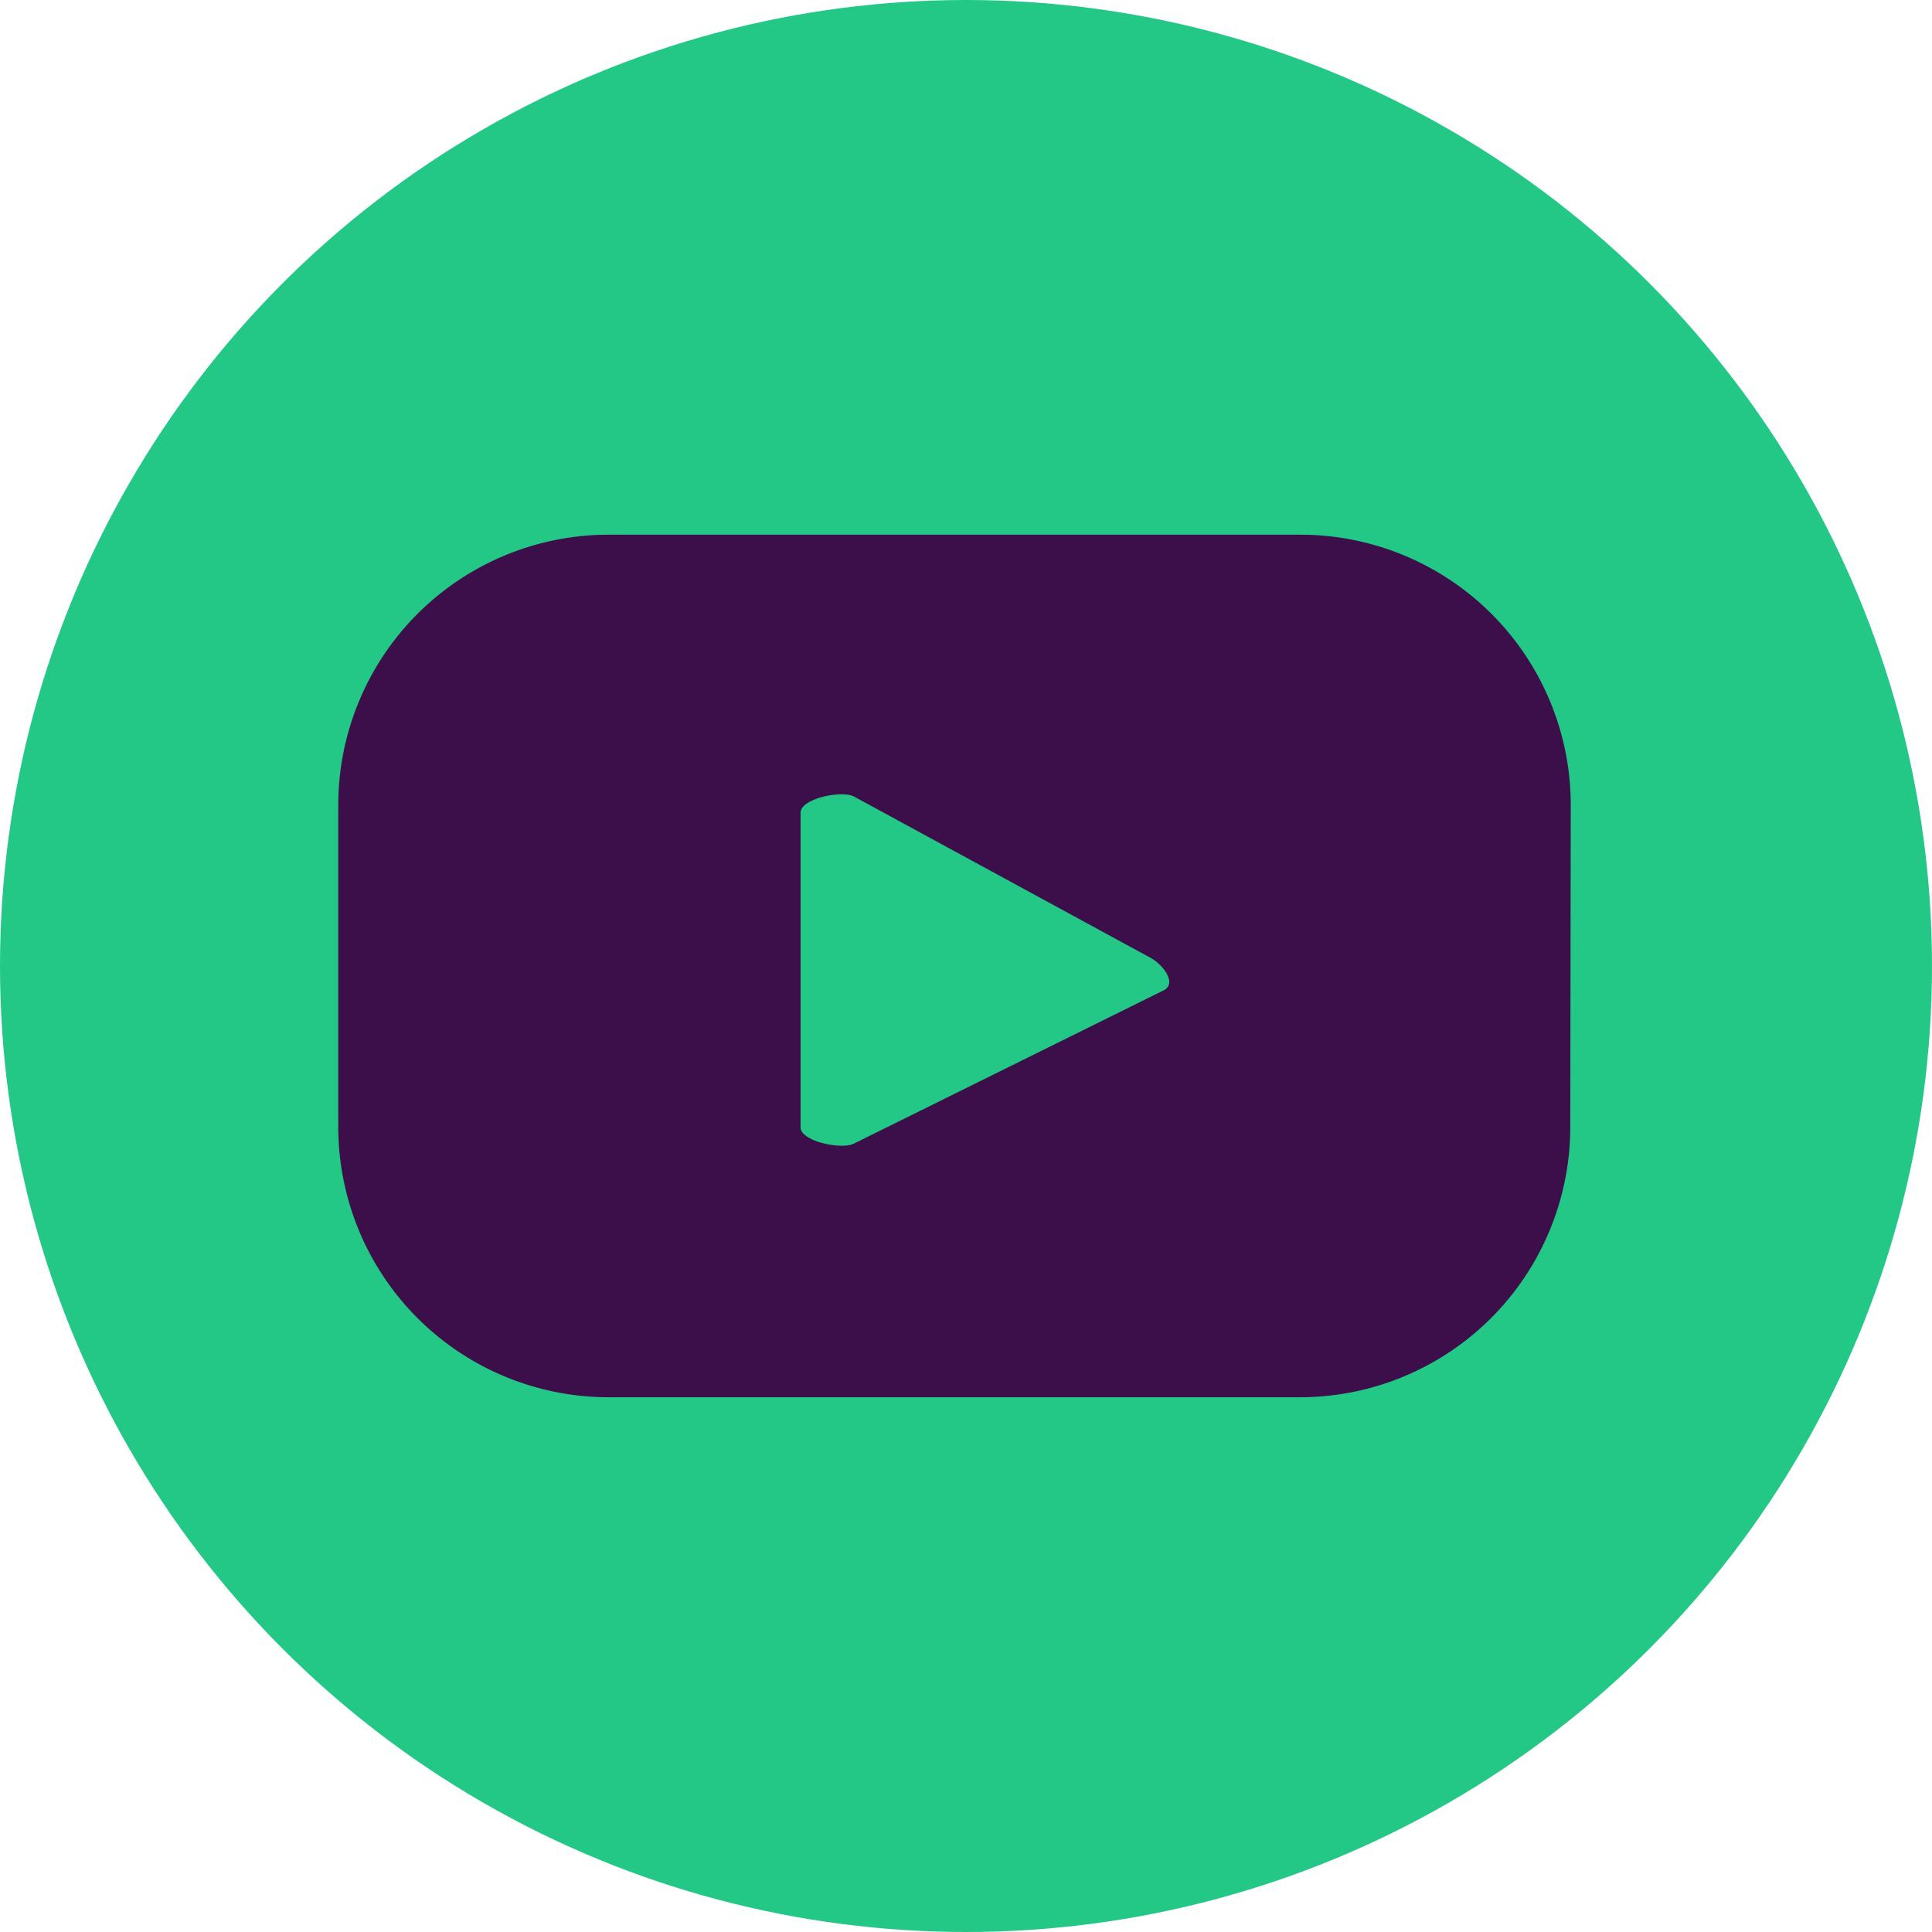
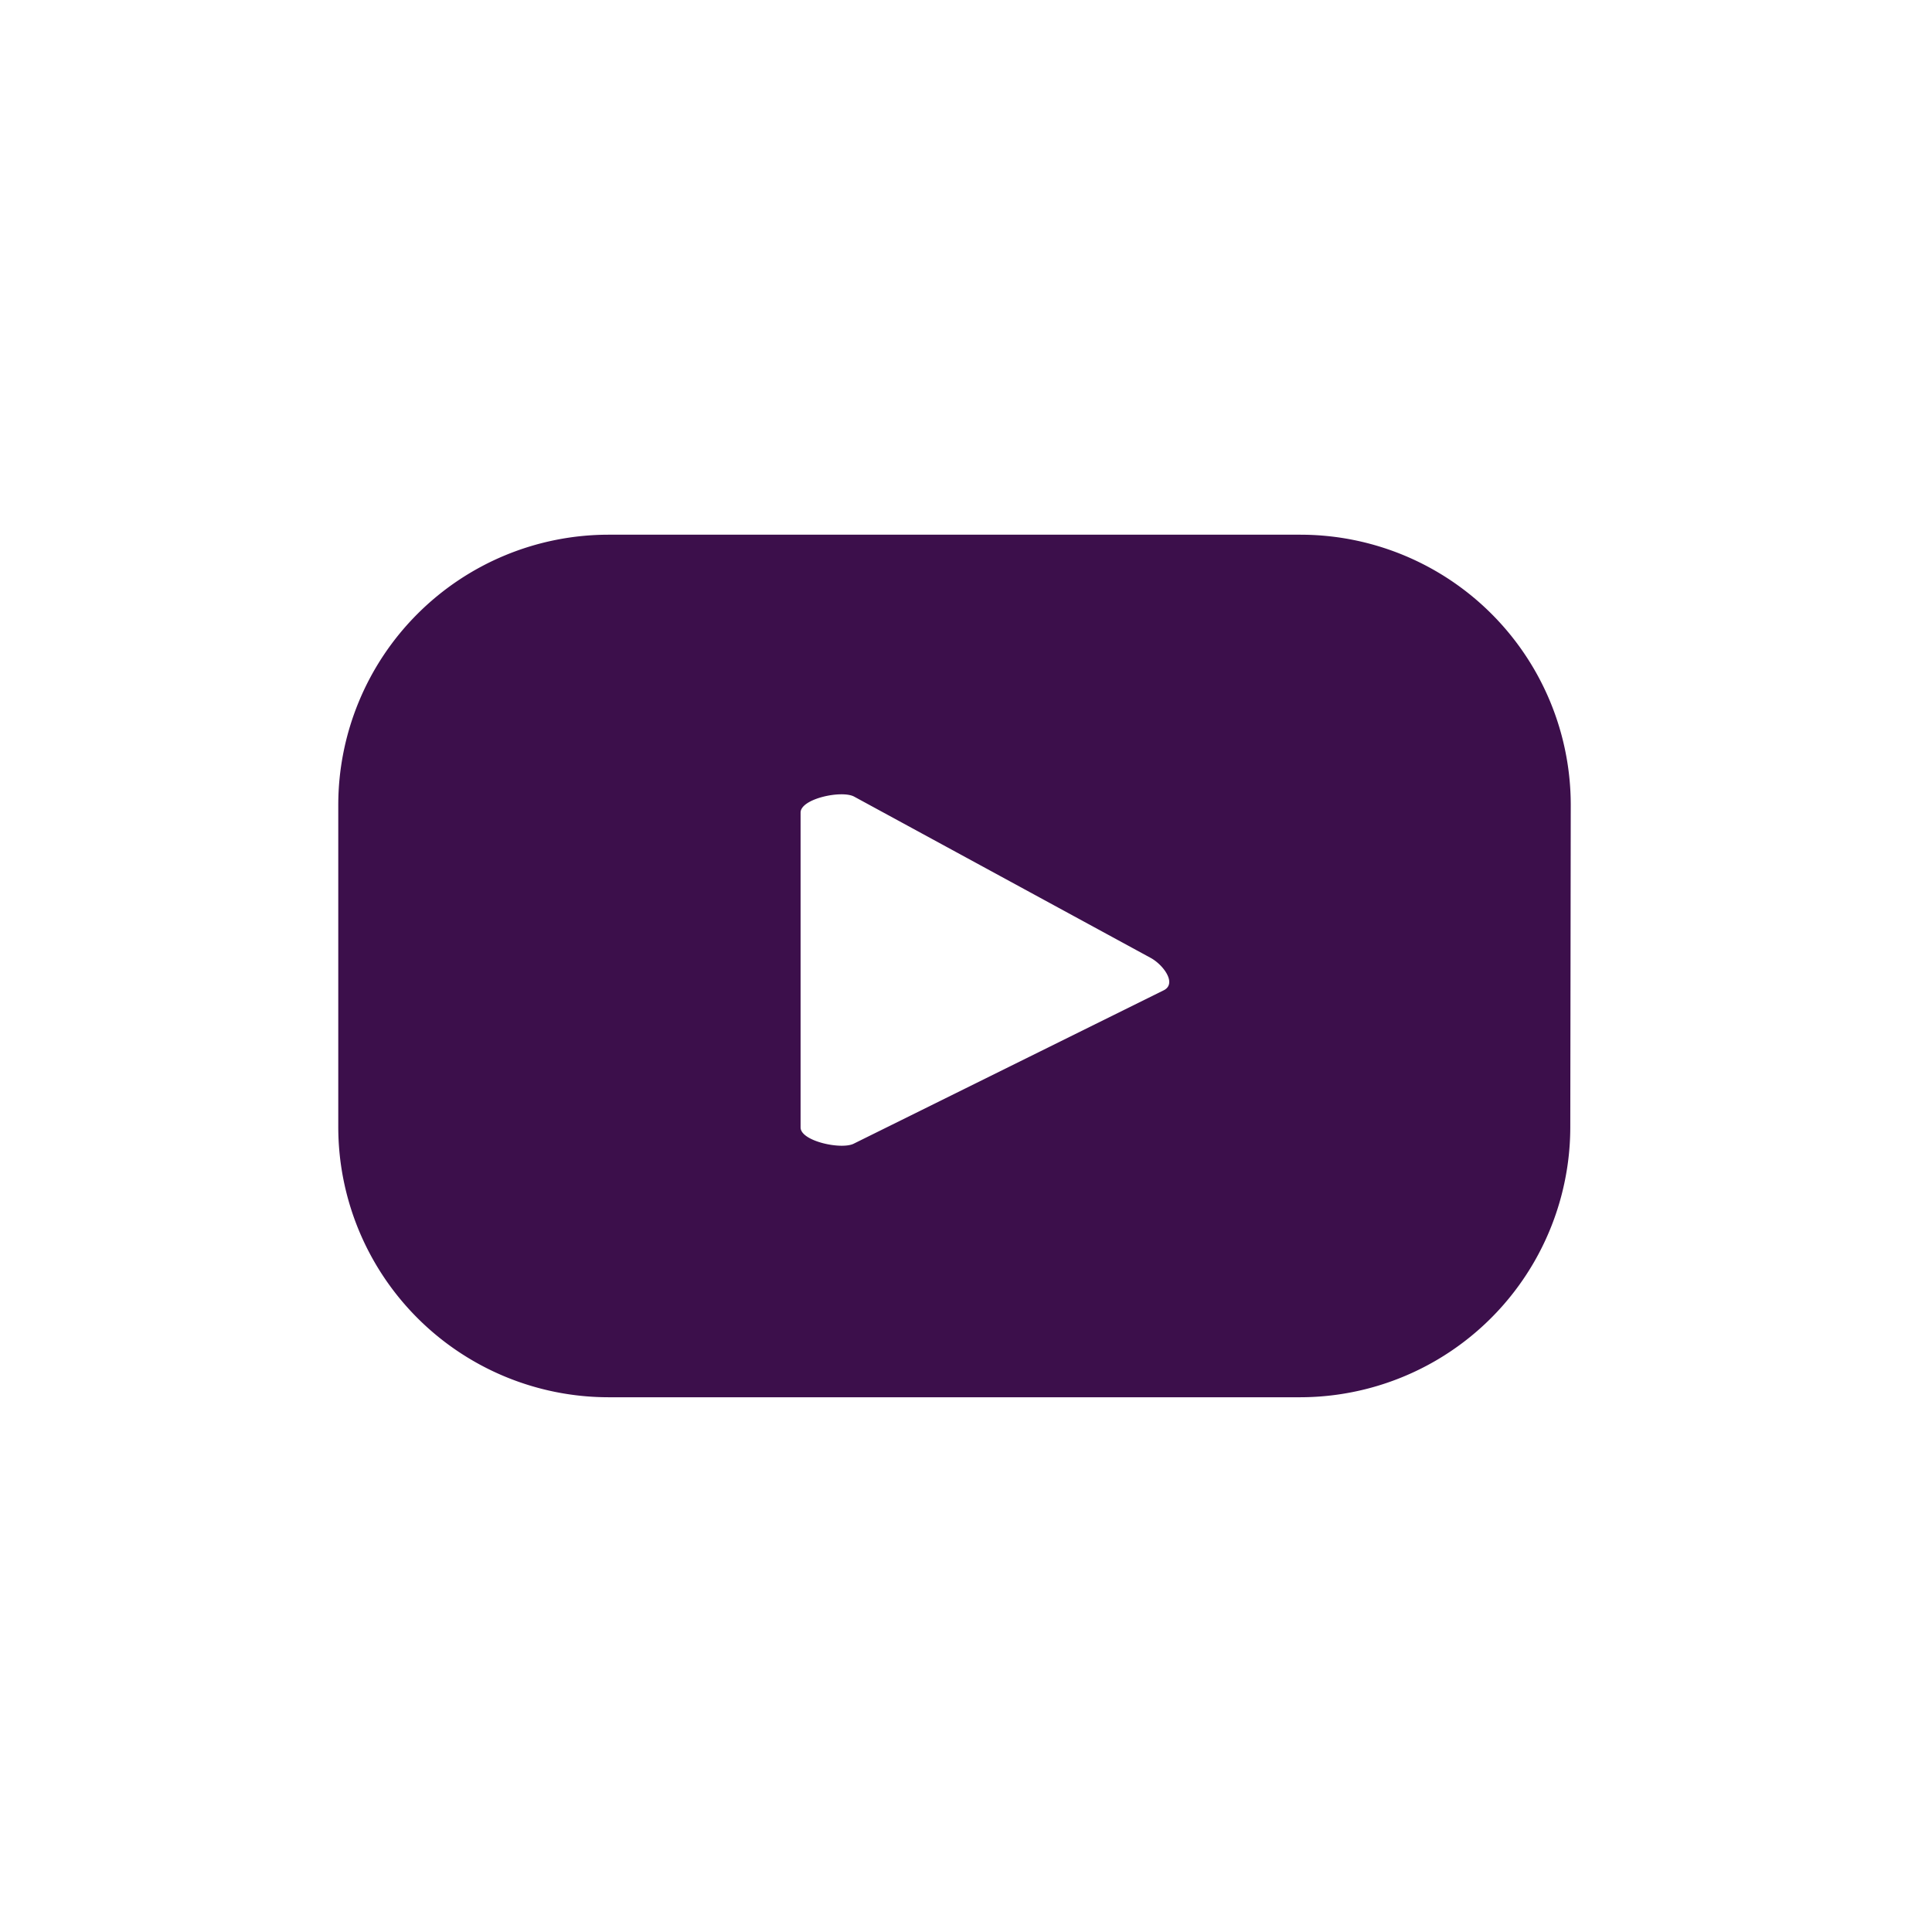
<svg xmlns="http://www.w3.org/2000/svg" width="41.368" height="41.368" viewBox="0 0 41.368 41.368">
  <g transform="translate(-2550.767 -3240.016)">
-     <circle cx="20.684" cy="20.684" r="20.684" transform="translate(2550.767 3240.016)" fill="#23c887" />
    <path d="M2584.4,3257.255a5.79,5.79,0,0,0-5.79-5.79H2563.8a5.79,5.79,0,0,0-5.79,5.79v6.89a5.79,5.79,0,0,0,5.789,5.789H2578.6a5.79,5.79,0,0,0,5.79-5.79Zm-8.707,3.961-6.639,3.285c-.26.141-1.145-.048-1.145-.344v-6.742c0-.3.892-.488,1.152-.339l6.356,3.457c.266.152.546.537.276.683Z" fill="#3c0f4b" />
  </g>
</svg>